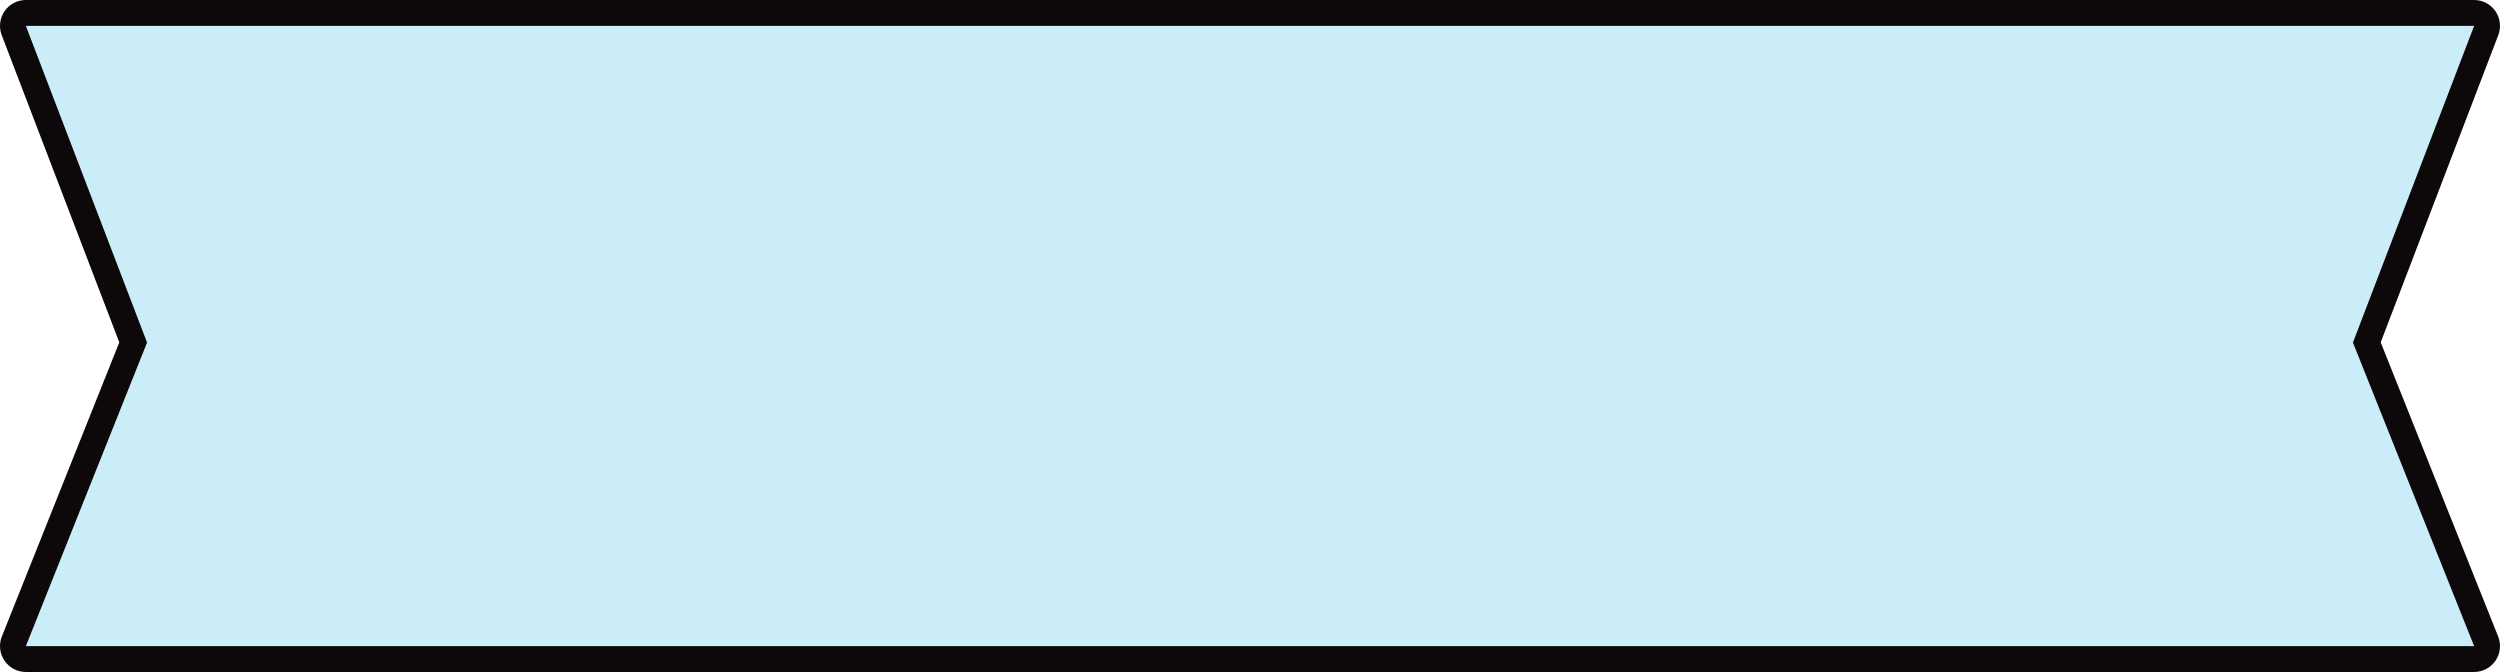
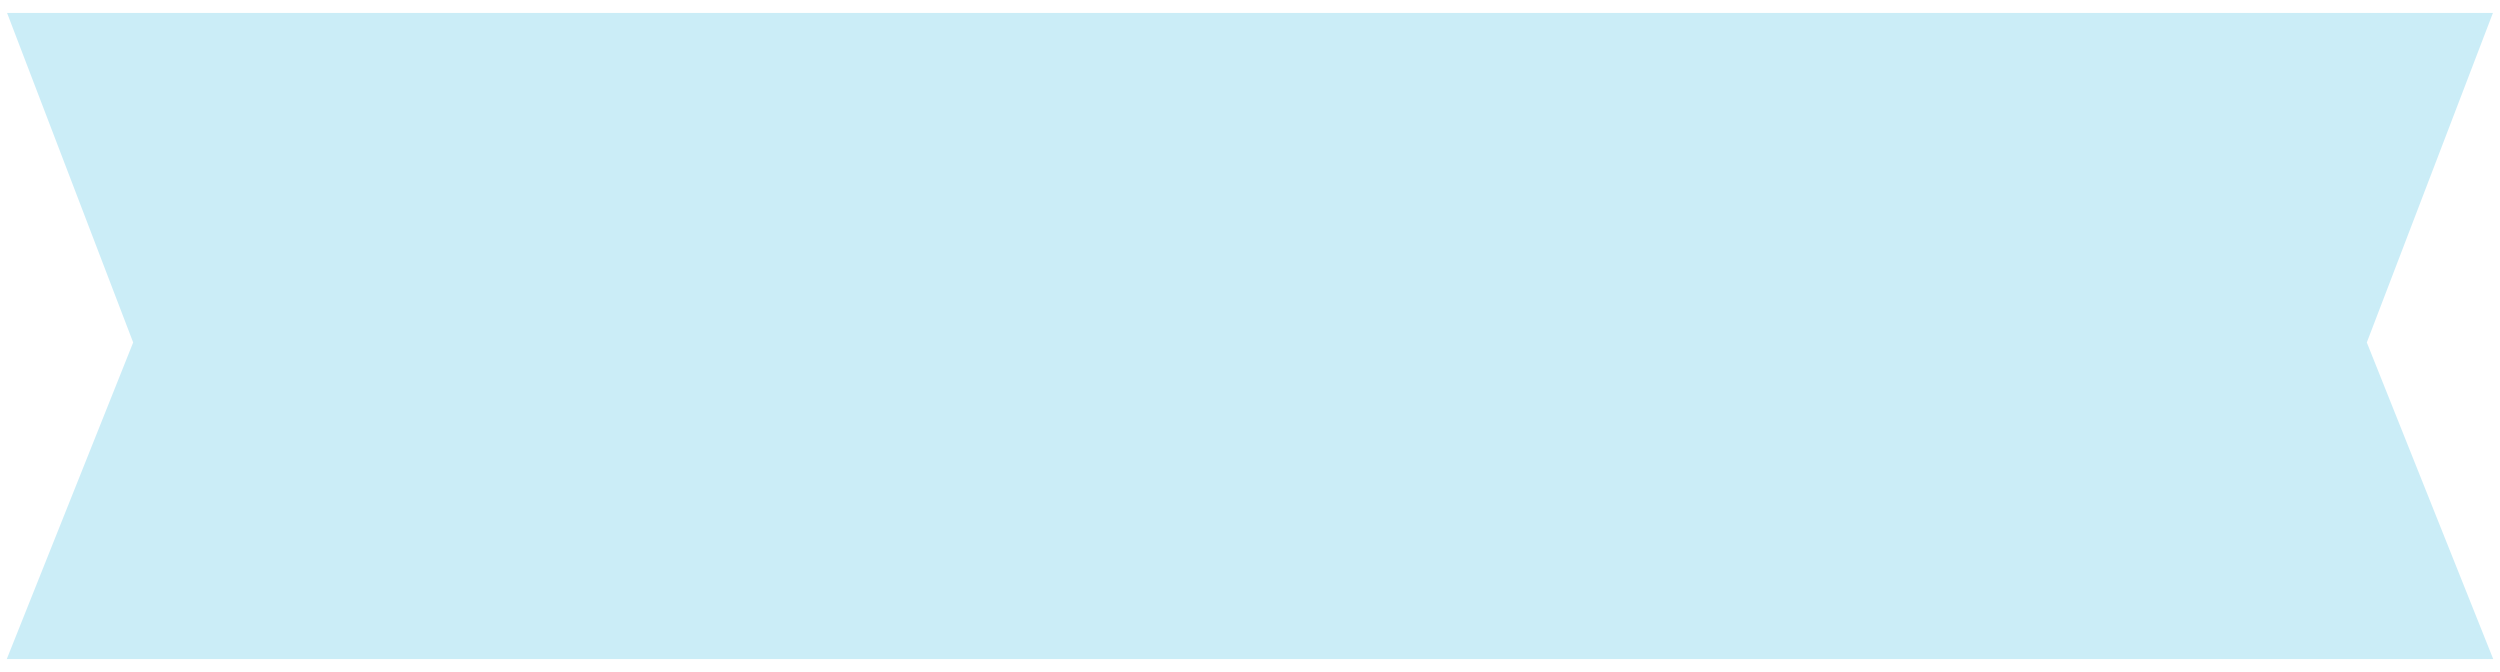
<svg xmlns="http://www.w3.org/2000/svg" width="145" height="38.975" viewBox="0 0 145 38.975">
  <defs>
    <style>.a{fill:#cbedf7;stroke-linecap:round;stroke-linejoin:round;}.b,.c{stroke:none;}.c{fill:#0d0809;}</style>
  </defs>
  <g class="a" transform="translate(-6535.659 -405.971)">
    <path class="b" d="M 6680.266 444.196 L 6679.159 444.196 L 6537.159 444.196 L 6536.052 444.196 L 6536.462 443.168 L 6543.383 425.834 L 6536.458 407.739 L 6536.069 406.721 L 6537.159 406.721 L 6679.159 406.721 L 6680.249 406.721 L 6679.859 407.739 L 6672.934 425.834 L 6679.855 443.168 L 6680.266 444.196 Z" />
-     <path class="c" d="M 6537.159 407.471 L 6544.188 425.839 L 6537.159 443.446 L 6679.159 443.446 L 6672.129 425.839 L 6679.159 407.471 L 6537.159 407.471 M 6537.159 405.971 L 6679.159 405.971 C 6679.652 405.971 6680.115 406.214 6680.395 406.62 C 6680.674 407.027 6680.736 407.546 6680.56 408.007 L 6673.739 425.828 L 6680.552 442.889 C 6680.736 443.352 6680.68 443.875 6680.4 444.287 C 6680.122 444.699 6679.656 444.946 6679.159 444.946 L 6537.159 444.946 C 6536.661 444.946 6536.196 444.699 6535.917 444.287 C 6535.638 443.875 6535.581 443.352 6535.766 442.889 L 6542.578 425.828 L 6535.758 408.007 C 6535.581 407.546 6535.643 407.027 6535.923 406.62 C 6536.203 406.214 6536.665 405.971 6537.159 405.971 Z" />
  </g>
</svg>